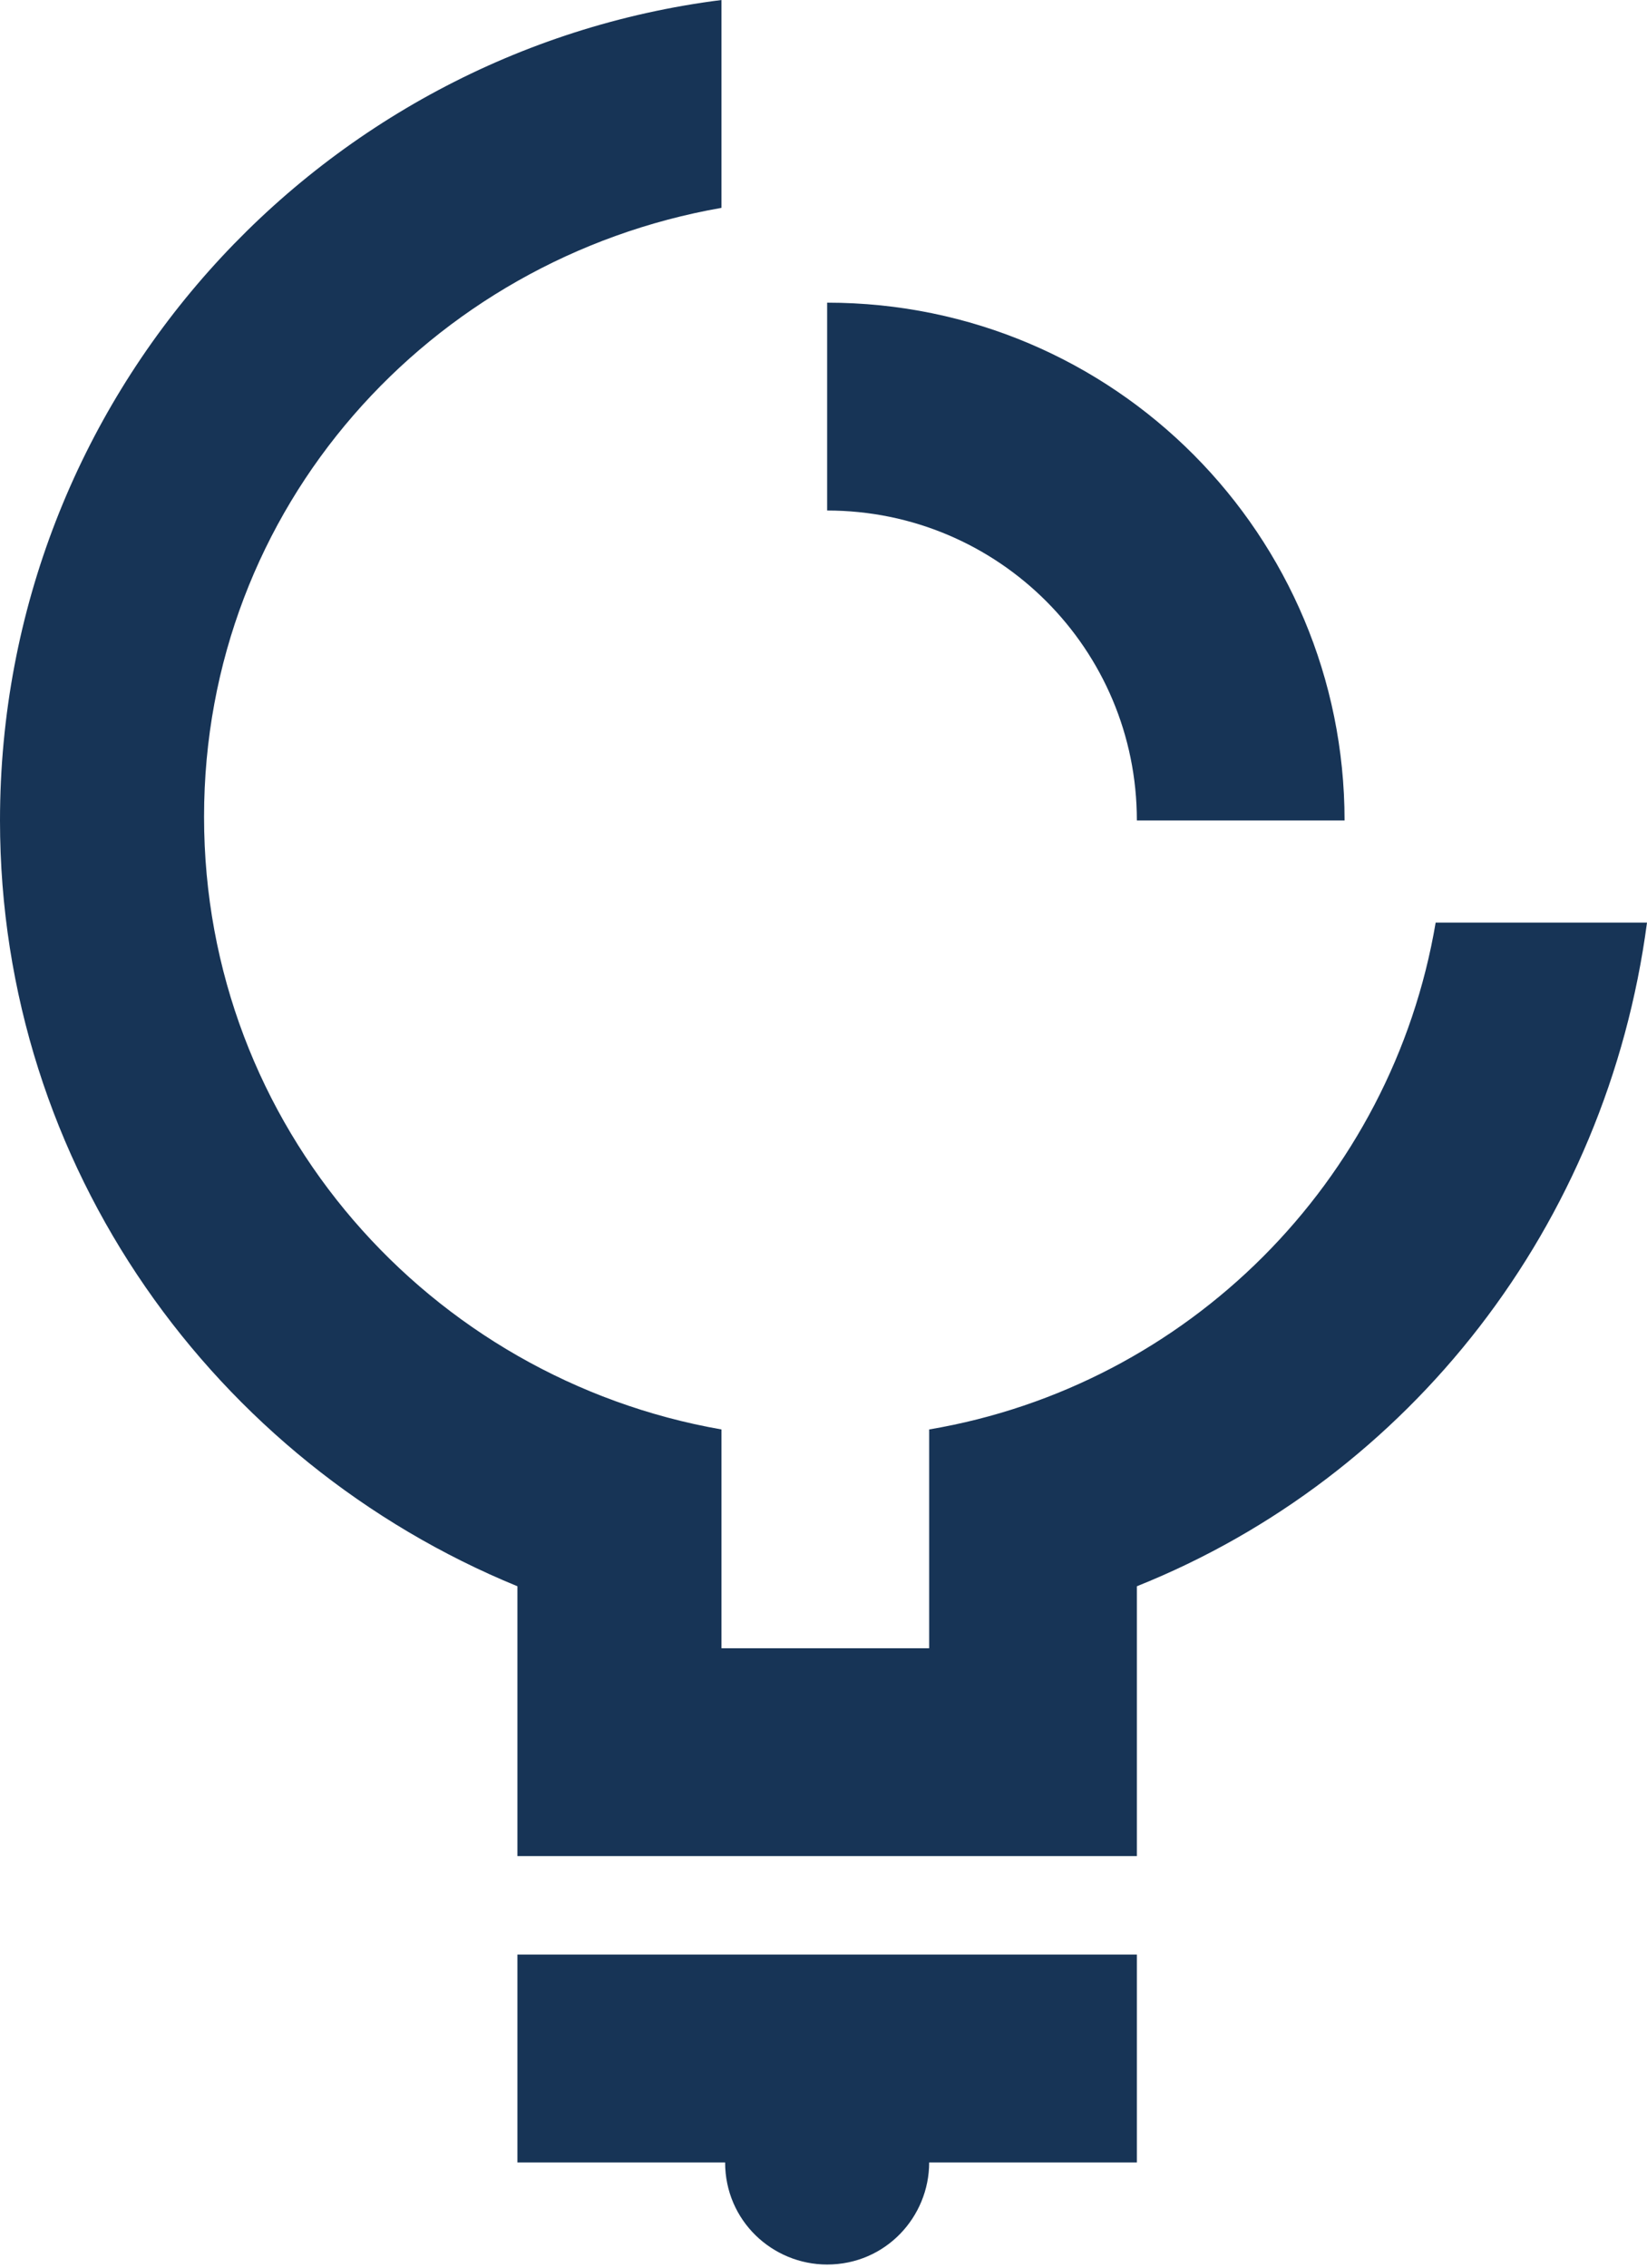
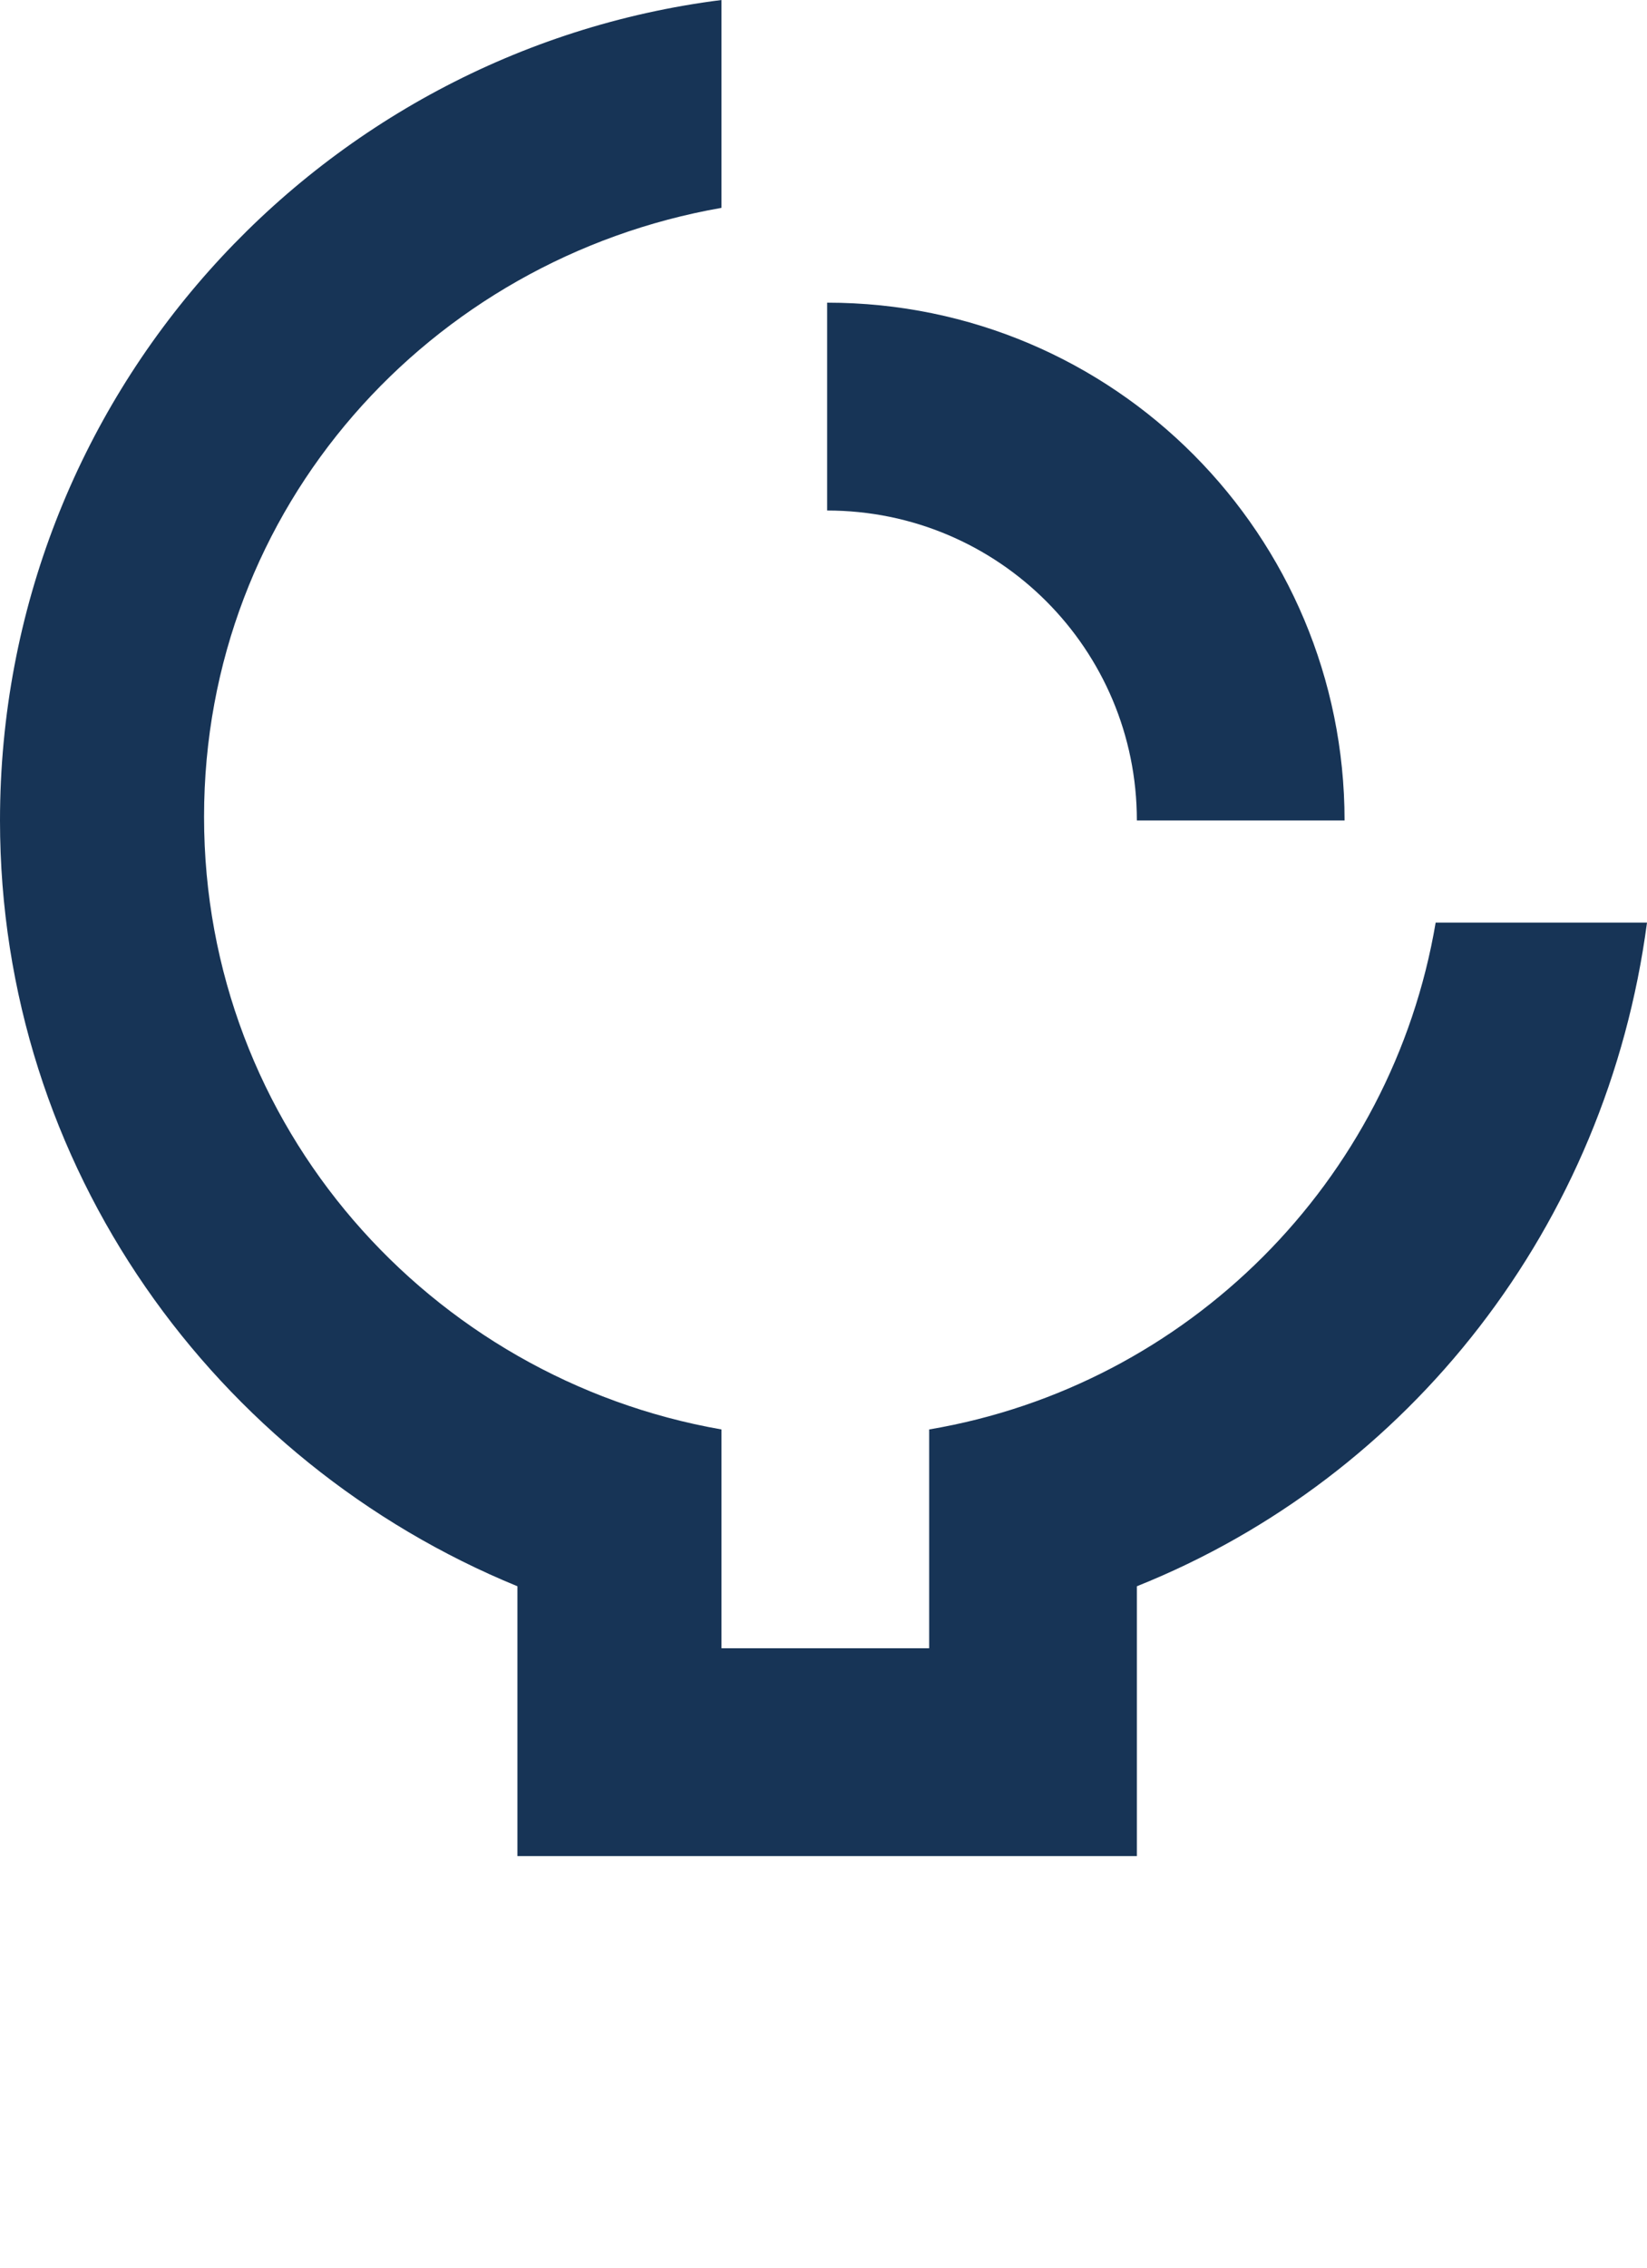
<svg xmlns="http://www.w3.org/2000/svg" version="1.1" id="Laag_1" x="0px" y="0px" viewBox="0 0 45.2 62.2" style="enable-background:new 0 0 45.2 62.2;" xml:space="preserve">
  <style type="text/css">
	.st0{fill:#173456;}
</style>
  <g>
    <path class="st0" d="M39.4,25.3c-1.2,7.1-6.8,12.7-13.9,13.9v0.3h0v5.7h-5.7v-5.7h0v-0.3c-8-1.4-14.2-8.3-14.2-16.8   S11.8,7.1,19.8,5.7V0C8.7,1.4,0,10.9,0,22.5c0,9.5,5.9,17.6,14.2,21v1.7v2.6v3.1h17v-3.1h0v-4.3c7.5-3,12.9-9.9,14-18.2H39.4z" />
    <path class="st0" d="M31.2,22.5C31.2,22.5,31.2,22.5,31.2,22.5l5.7,0c0,0,0,0,0,0c0-7.8-6.3-14.2-14.2-14.2V14   C27.4,14,31.2,17.8,31.2,22.5z" />
-     <path class="st0" d="M14.2,59.3h5.7v0c0,1.6,1.3,2.8,2.8,2.8h0c1.6,0,2.8-1.3,2.8-2.8v0h5.7v-5.7h-17V59.3z" />
  </g>
</svg>